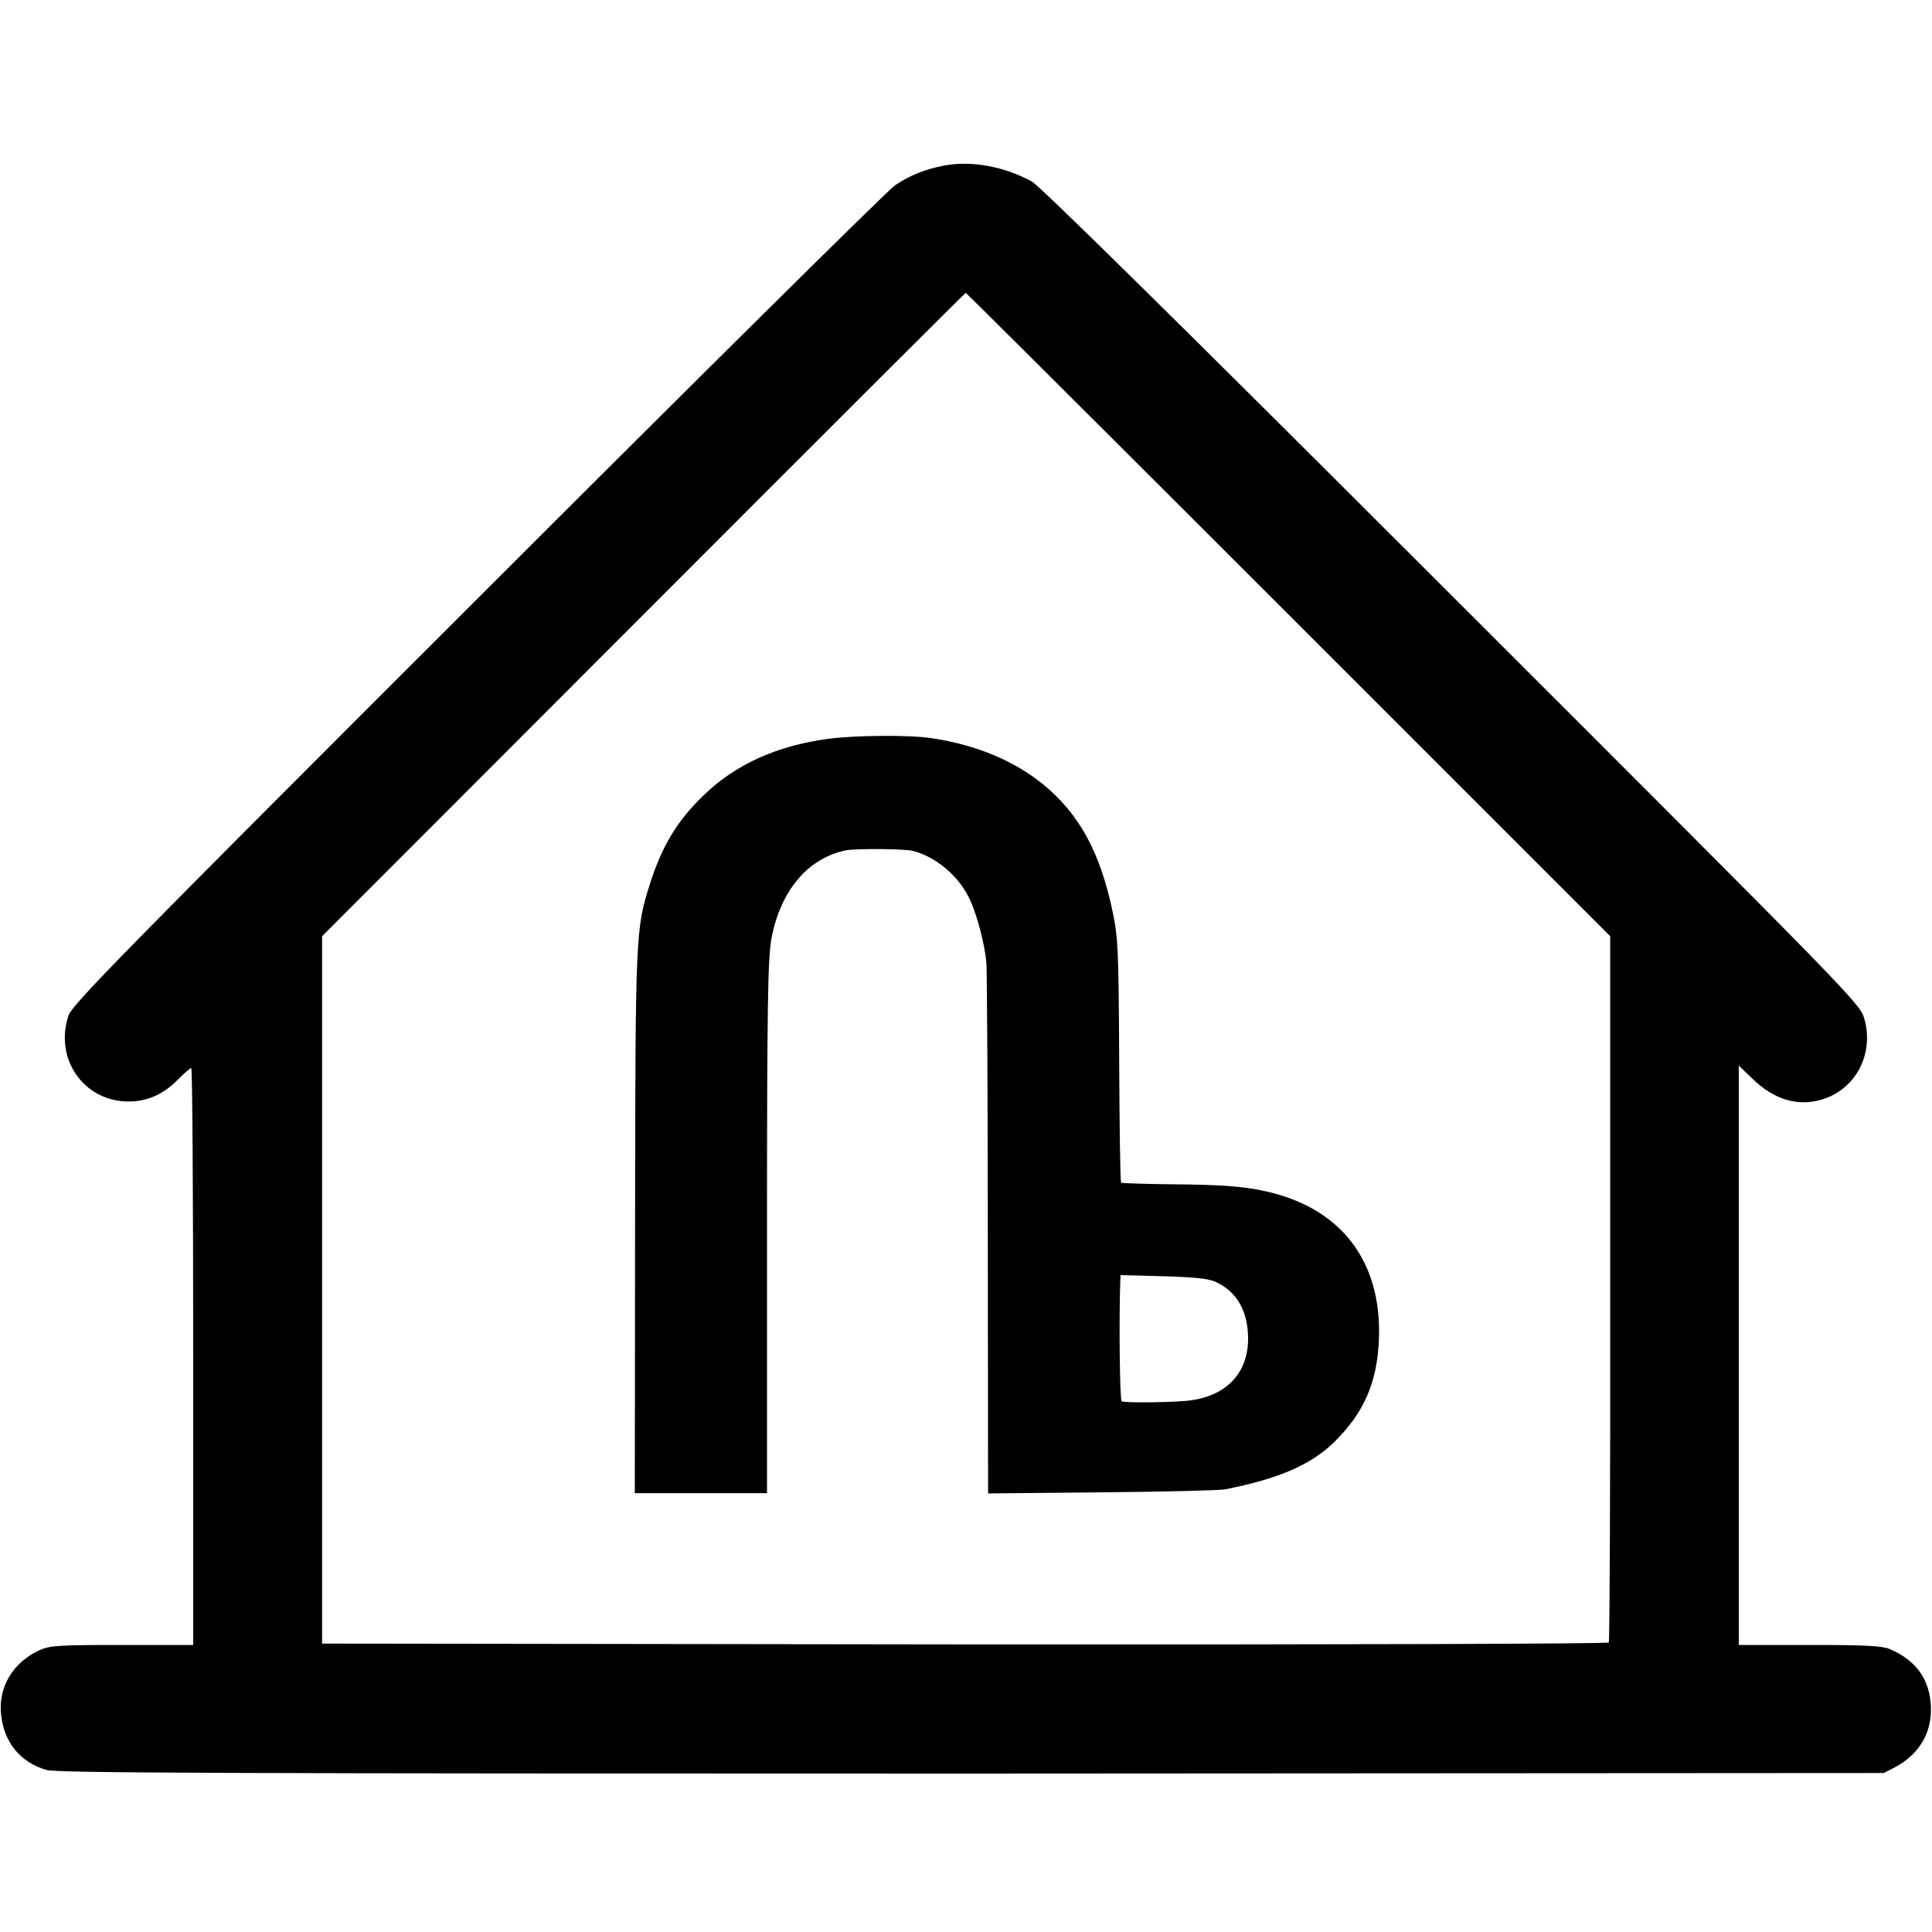
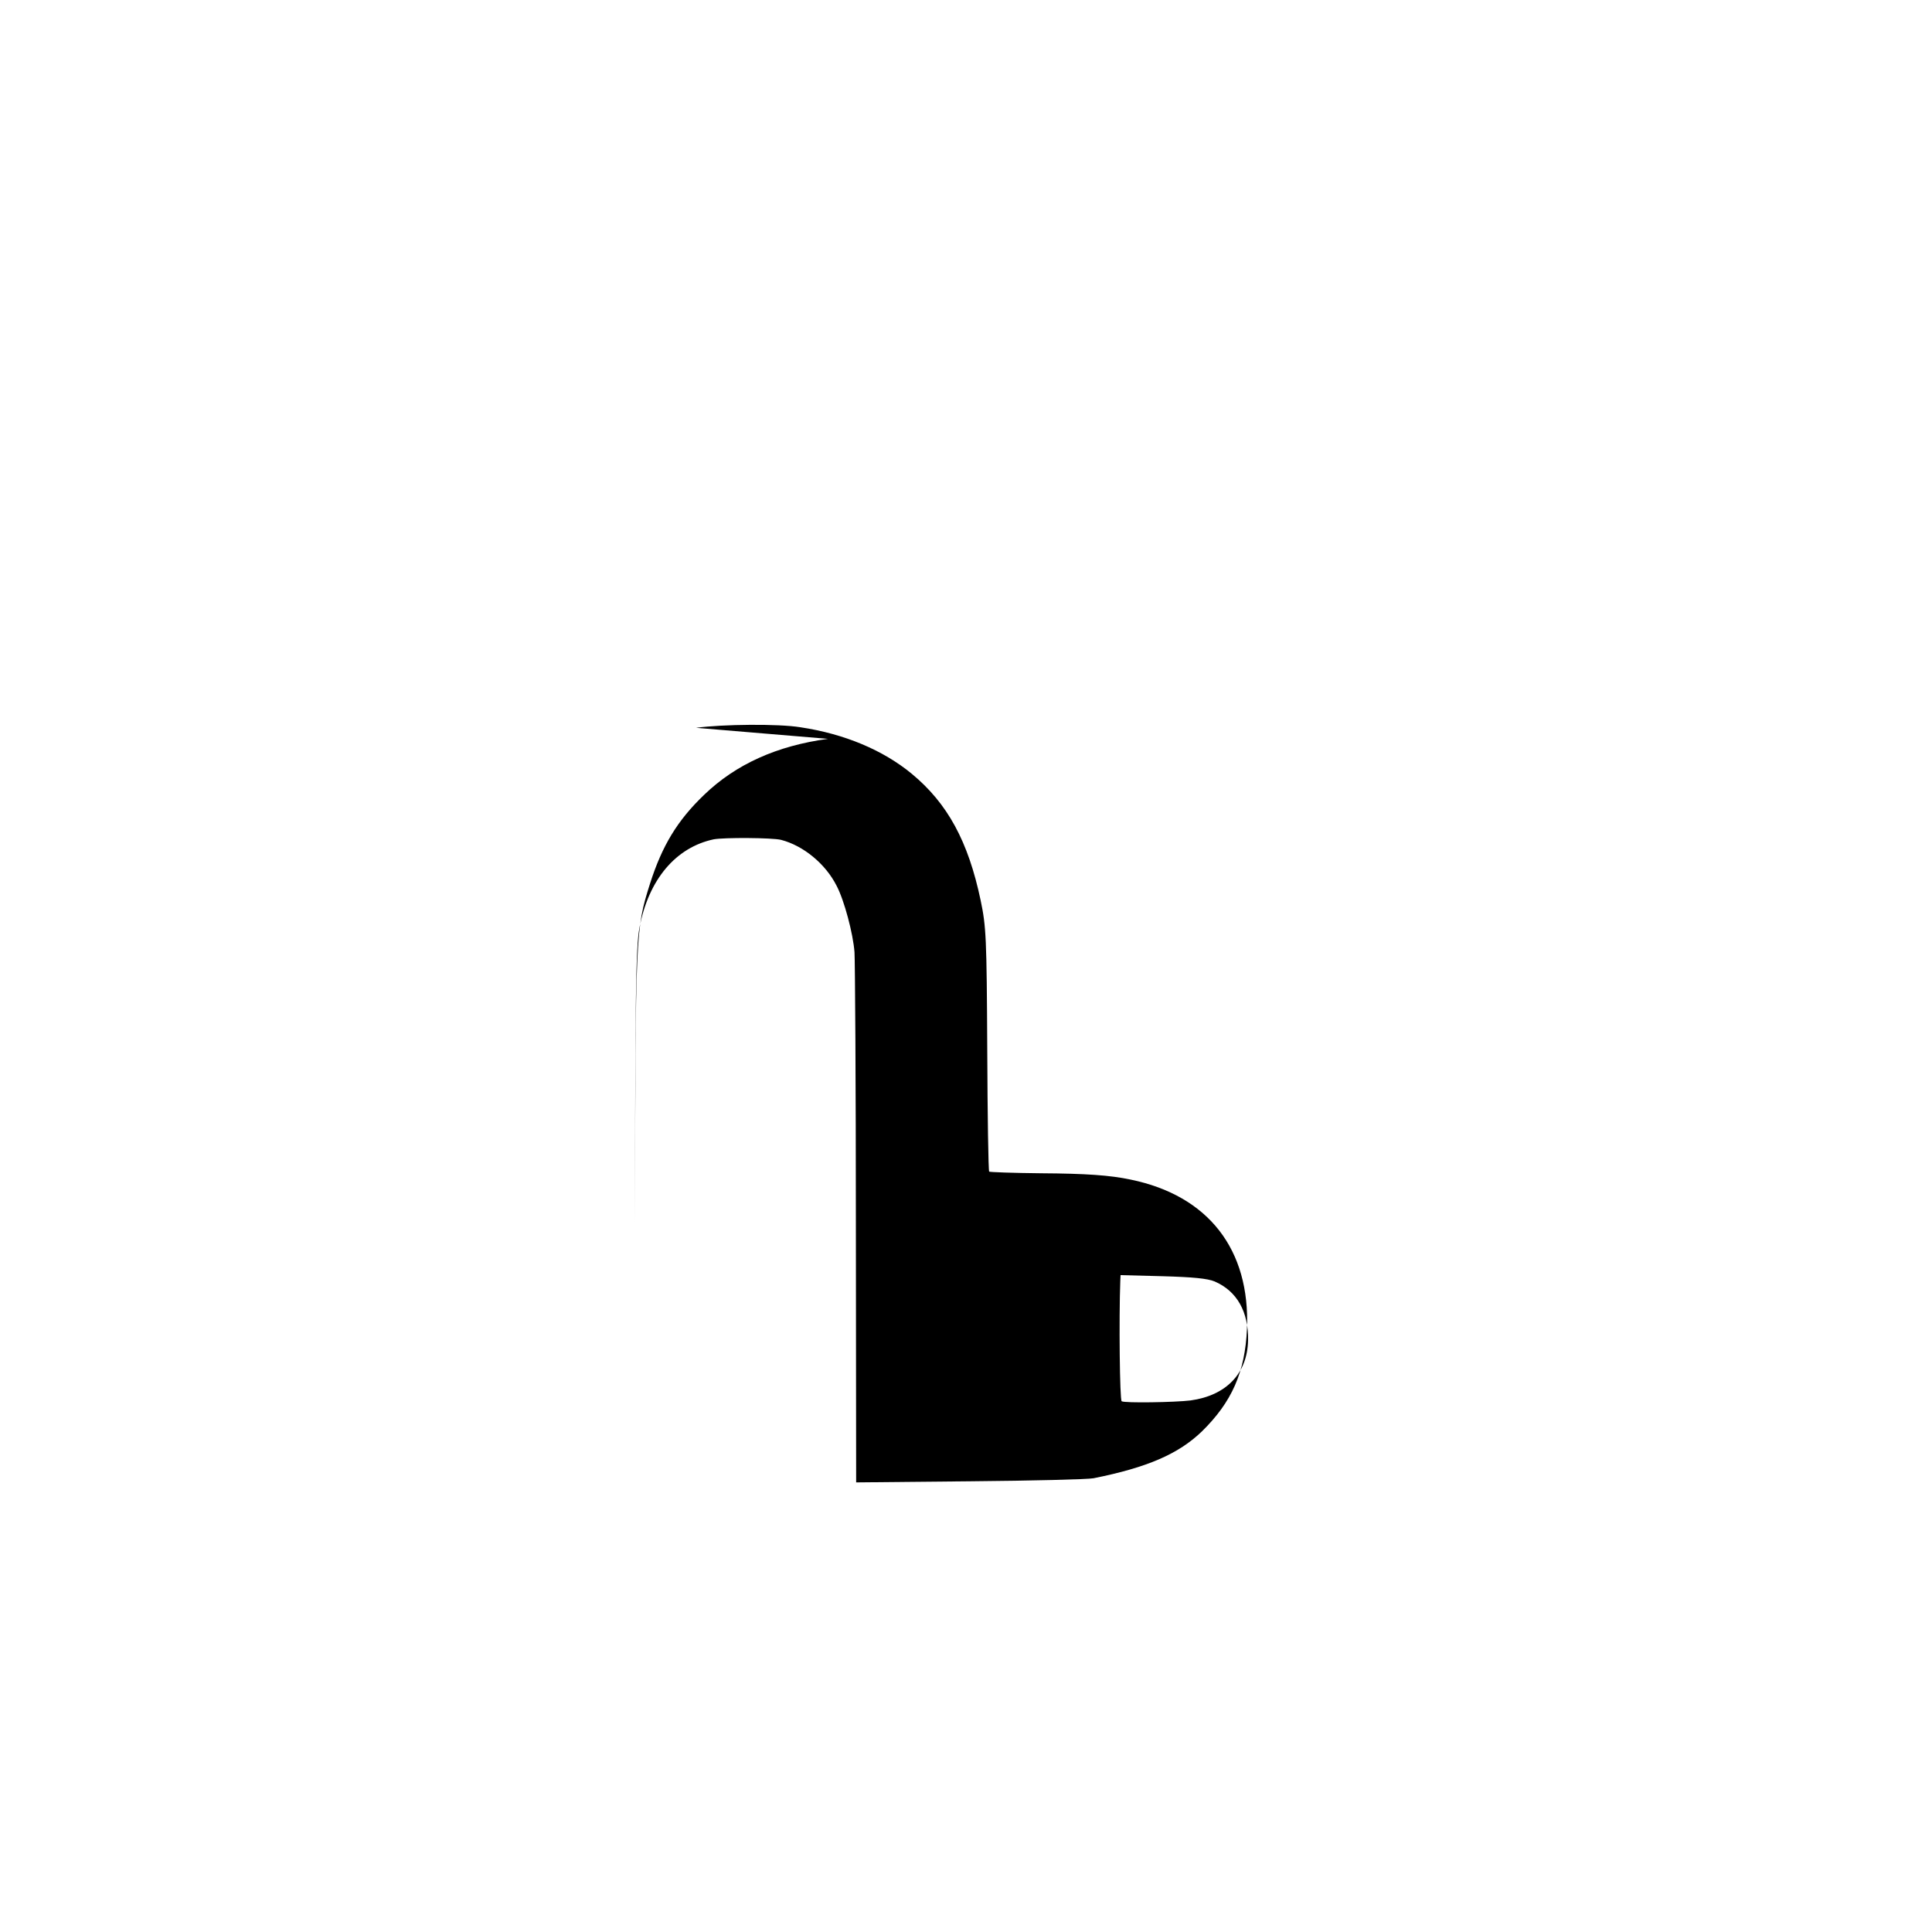
<svg xmlns="http://www.w3.org/2000/svg" version="1.0" width="700pt" height="700pt" viewBox="0 0 700 700" preserveAspectRatio="xMidYMid meet">
  <g transform="translate(0,700) scale(0.1,-0.1)" fill="#000000" stroke="none">
-     <path d="M3420 6400 c-68 -13 -125 -36 -178 -72 -26 -18 -707 -692 -1513 -1498 -1291 -1290 -1468 -1470 -1481 -1510 -52 -157 56 -311 218 -311 67 0 127 26 179 80 22 22 43 41 48 41 4 0 7 -470 7 -1045 l0 -1045 -257 0 c-232 0 -262 -2 -300 -19 -96 -44 -150 -134 -139 -233 10 -101 70 -174 165 -201 38 -11 647 -13 3351 -13 l3305 2 41 21 c88 47 134 125 130 220 -4 98 -54 168 -149 208 -29 12 -85 15 -292 15 l-255 0 0 1049 0 1050 48 -46 c79 -77 164 -103 252 -77 123 36 191 165 155 292 -17 57 -20 60 -1493 1532 -992 992 -1492 1484 -1523 1502 -100 55 -220 77 -319 58z m1248 -1626 l1166 -1166 0 -1275 c1 -701 -2 -1279 -5 -1284 -3 -5 -948 -8 -2334 -7 l-2328 3 0 1281 0 1282 1164 1165 c640 641 1166 1166 1168 1166 1 1 528 -524 1169 -1165z" />
-     <path d="M3000 4323 c-185 -25 -334 -92 -449 -203 -97 -93 -152 -184 -196 -322 -52 -164 -53 -179 -54 -1230 l-1 -978 239 0 240 0 0 938 c0 823 3 1003 16 1071 33 175 132 291 269 320 38 7 212 6 244 -2 81 -21 161 -87 201 -166 28 -53 60 -174 65 -241 2 -30 5 -475 5 -988 l1 -933 413 4 c226 2 428 7 447 11 195 39 308 88 393 170 108 106 156 214 163 371 12 288 -140 483 -421 541 -75 16 -163 22 -325 23 -101 1 -186 4 -188 6 -3 2 -6 201 -7 442 -2 406 -4 446 -24 541 -45 214 -120 351 -249 458 -104 86 -244 145 -404 169 -79 13 -282 11 -378 -2z m1401 -1966 c81 -35 123 -110 121 -214 -3 -120 -79 -199 -208 -217 -56 -7 -240 -10 -250 -3 -7 4 -10 300 -5 435 l1 22 153 -4 c107 -3 162 -8 188 -19z" />
+     <path d="M3000 4323 c-185 -25 -334 -92 -449 -203 -97 -93 -152 -184 -196 -322 -52 -164 -53 -179 -54 -1230 c0 823 3 1003 16 1071 33 175 132 291 269 320 38 7 212 6 244 -2 81 -21 161 -87 201 -166 28 -53 60 -174 65 -241 2 -30 5 -475 5 -988 l1 -933 413 4 c226 2 428 7 447 11 195 39 308 88 393 170 108 106 156 214 163 371 12 288 -140 483 -421 541 -75 16 -163 22 -325 23 -101 1 -186 4 -188 6 -3 2 -6 201 -7 442 -2 406 -4 446 -24 541 -45 214 -120 351 -249 458 -104 86 -244 145 -404 169 -79 13 -282 11 -378 -2z m1401 -1966 c81 -35 123 -110 121 -214 -3 -120 -79 -199 -208 -217 -56 -7 -240 -10 -250 -3 -7 4 -10 300 -5 435 l1 22 153 -4 c107 -3 162 -8 188 -19z" />
  </g>
</svg>